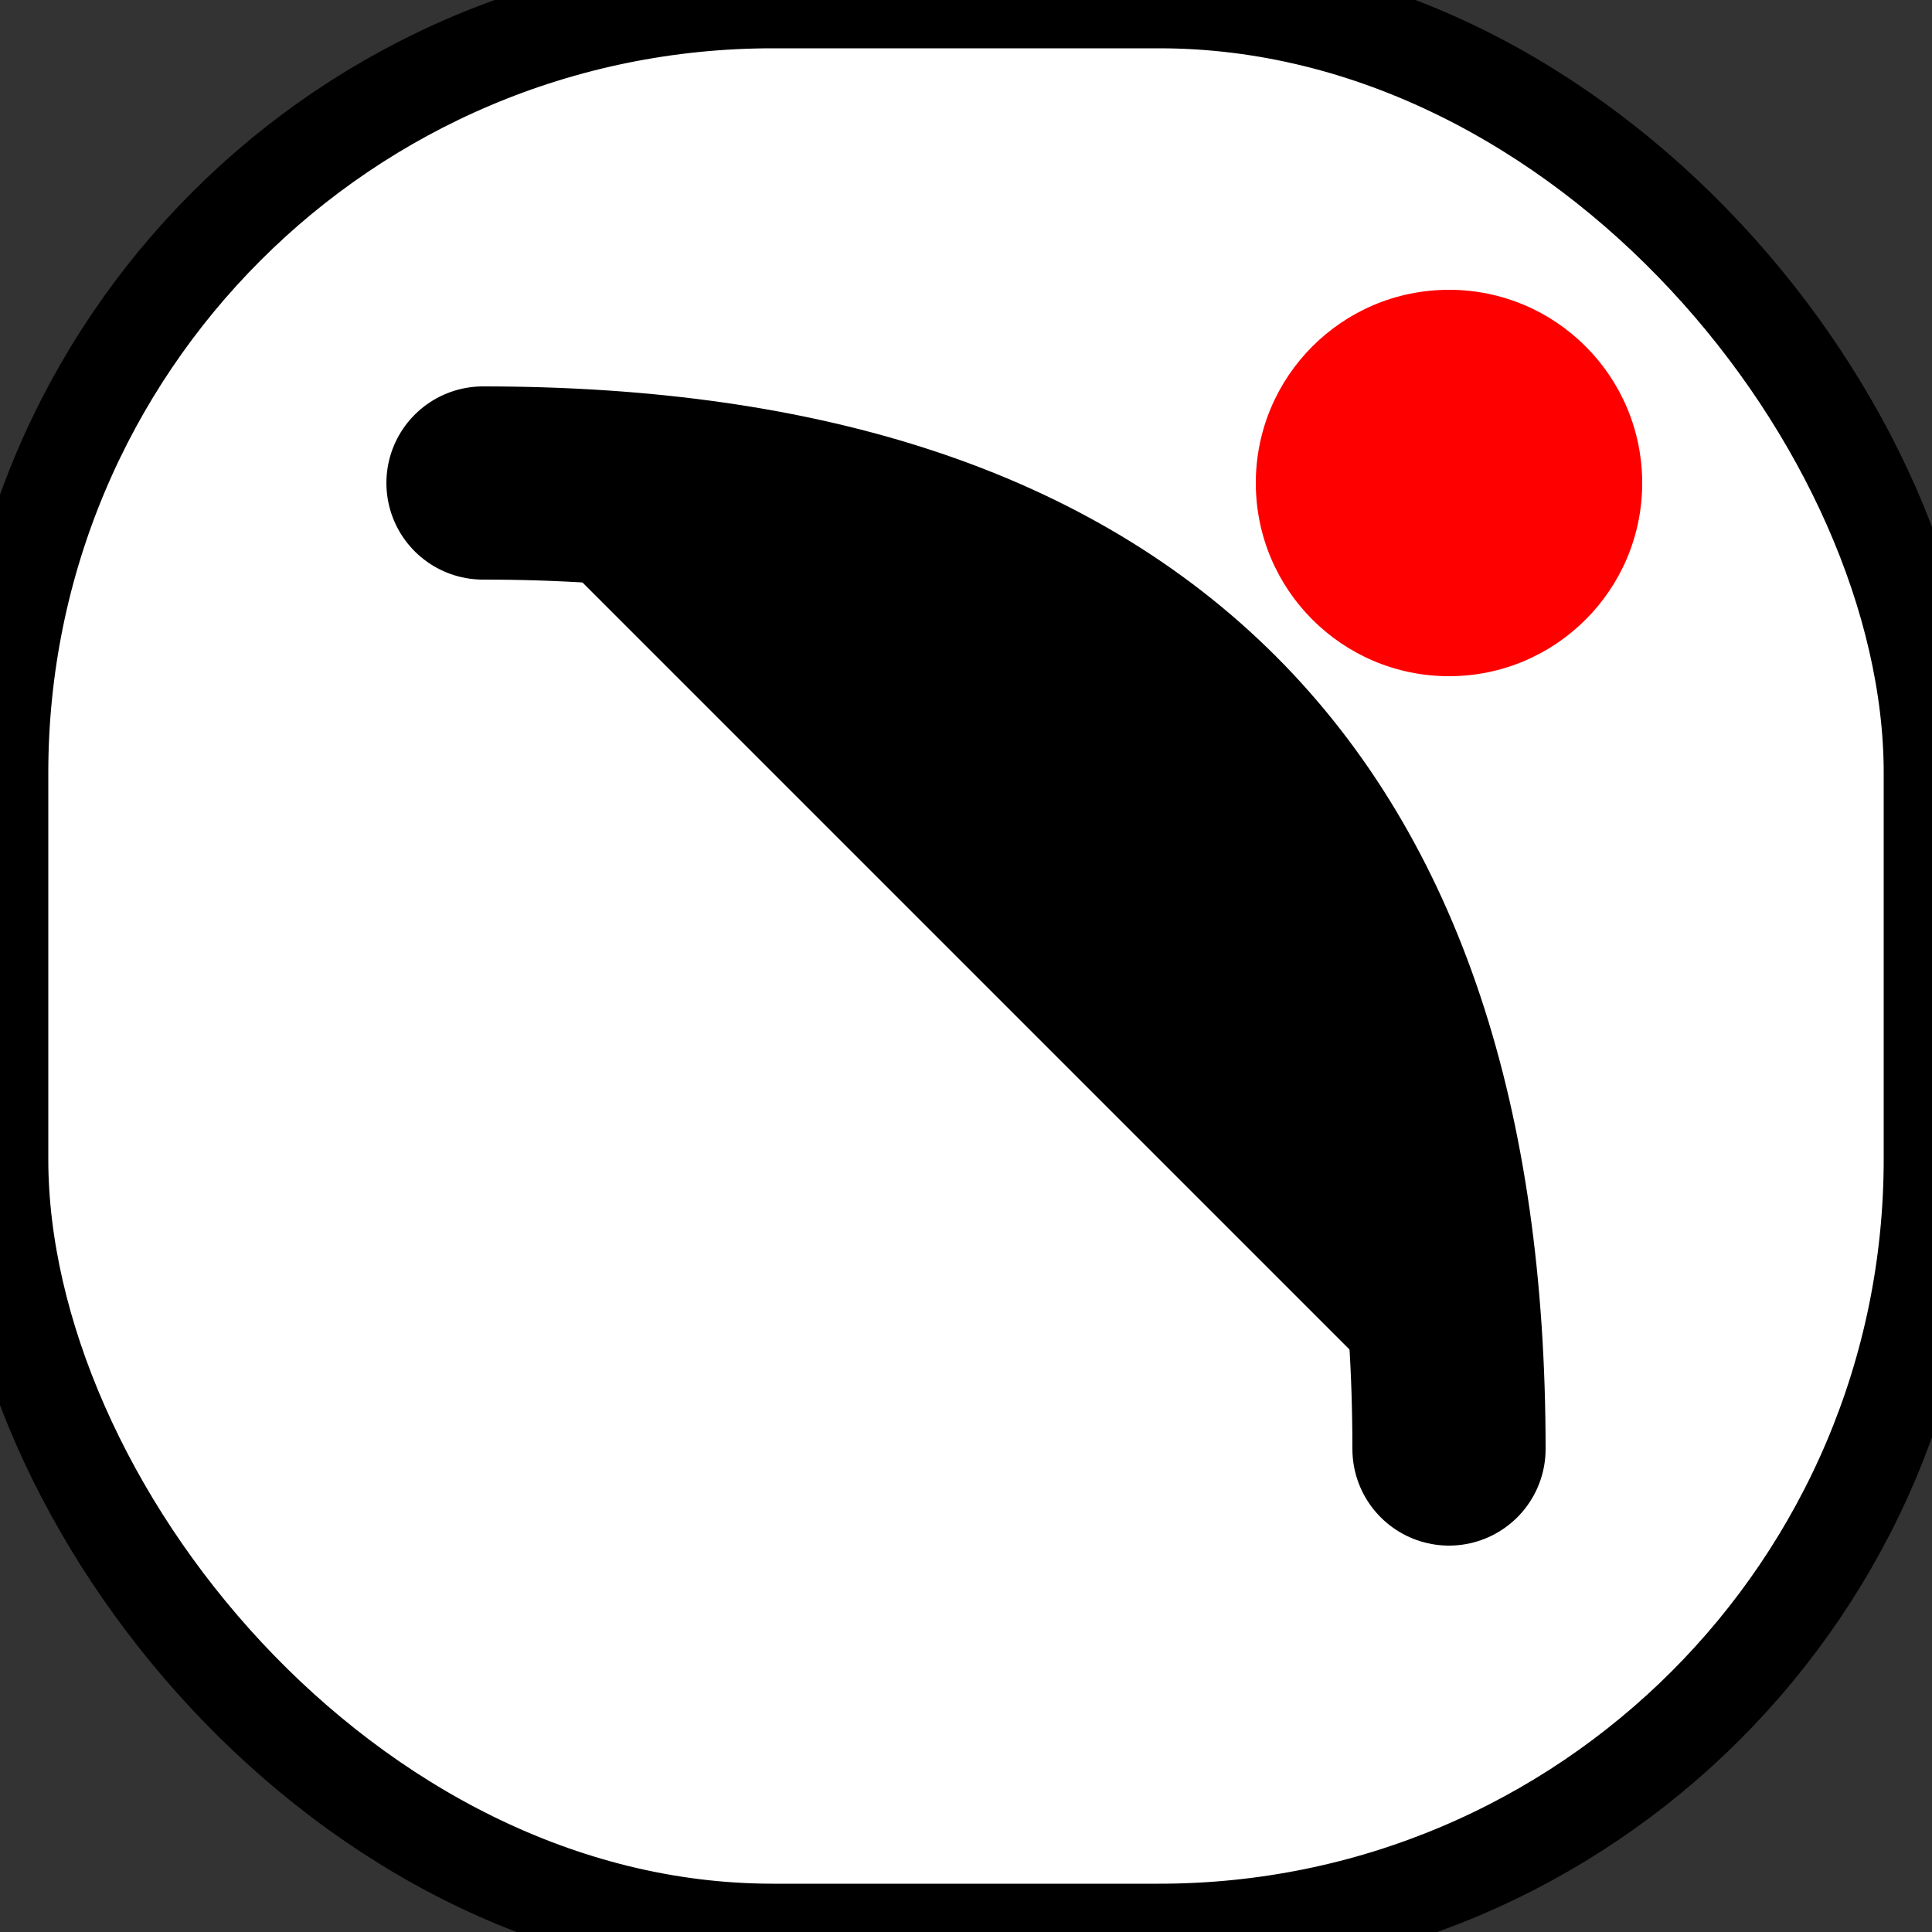
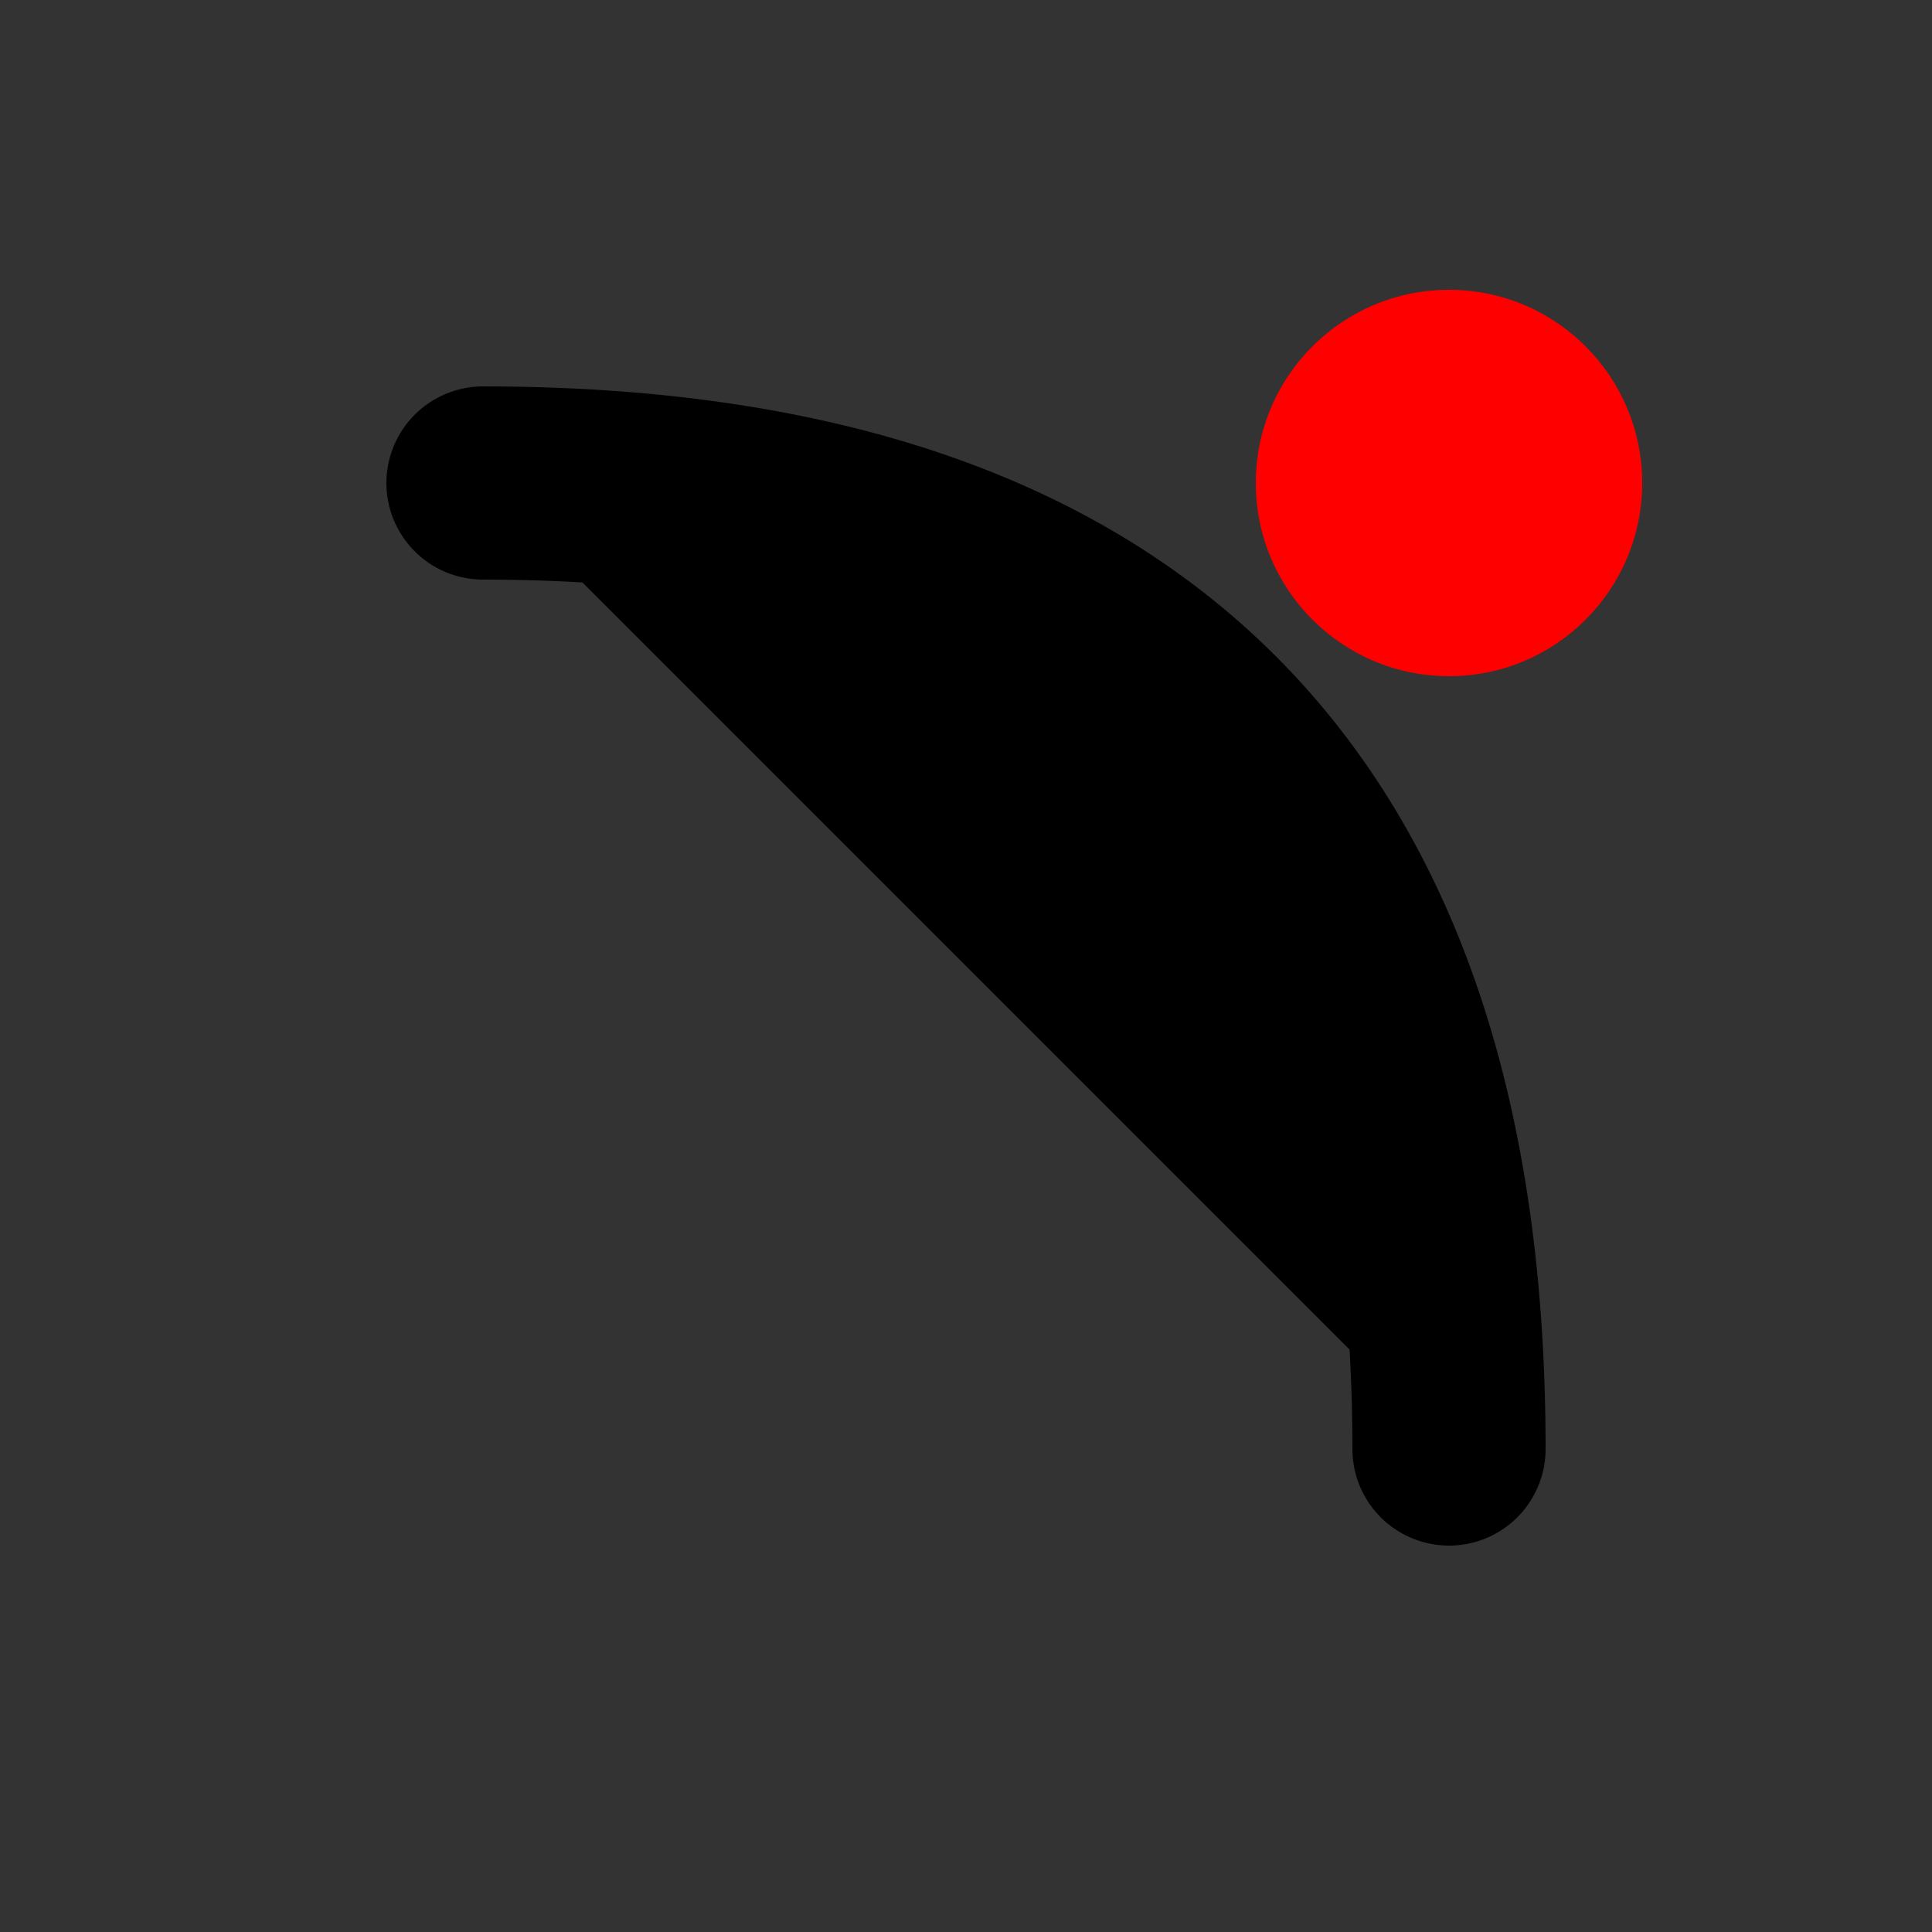
<svg xmlns="http://www.w3.org/2000/svg" id="2DbezierIcon" width="20" height="20">
  <rect width="100%" height="100%" fill="#333333" stroke="none" />
-   <rect x="0" y="0" rx="8" width="20" height="20" fill="white" stroke="black" />
  <path d="M5 5 Q15 5 15 15" stroke="#000" stroke-width="2" fill="#0000" stroke-linecap="round" stroke-linejoin="round" />
  <ellipse cx="15" cy="5" rx="2" ry="2" fill="#F00" />
</svg>